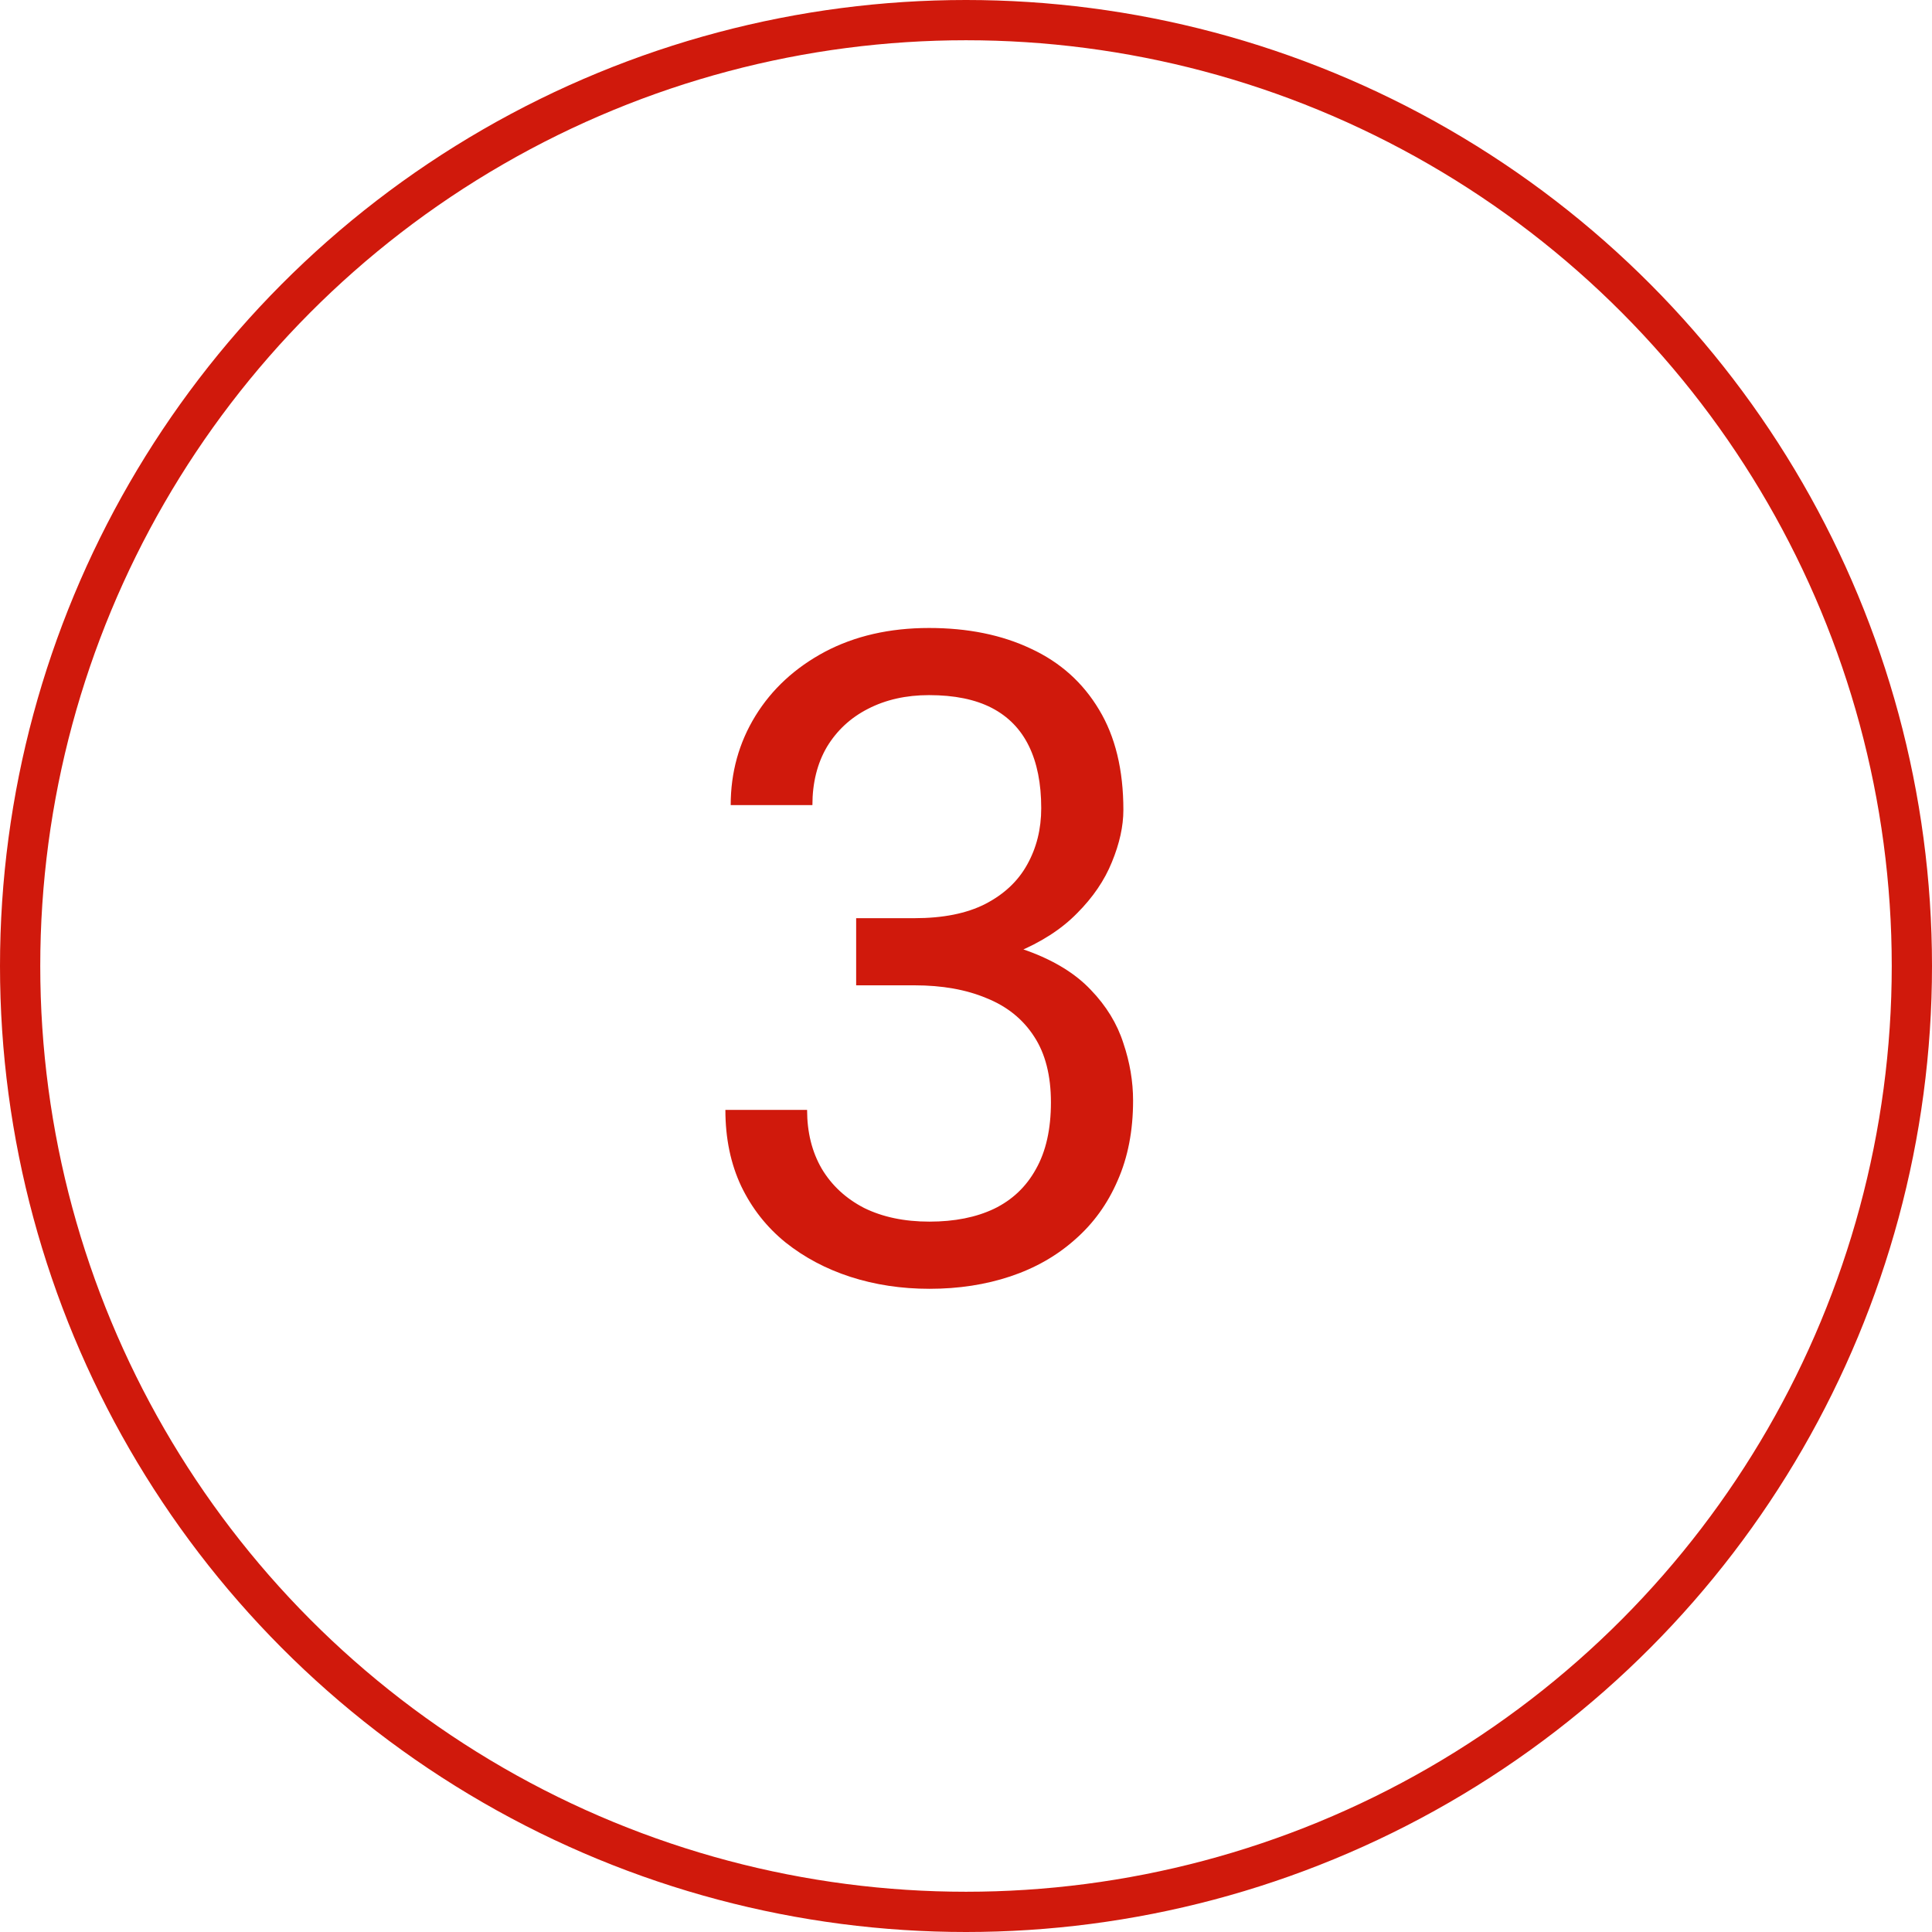
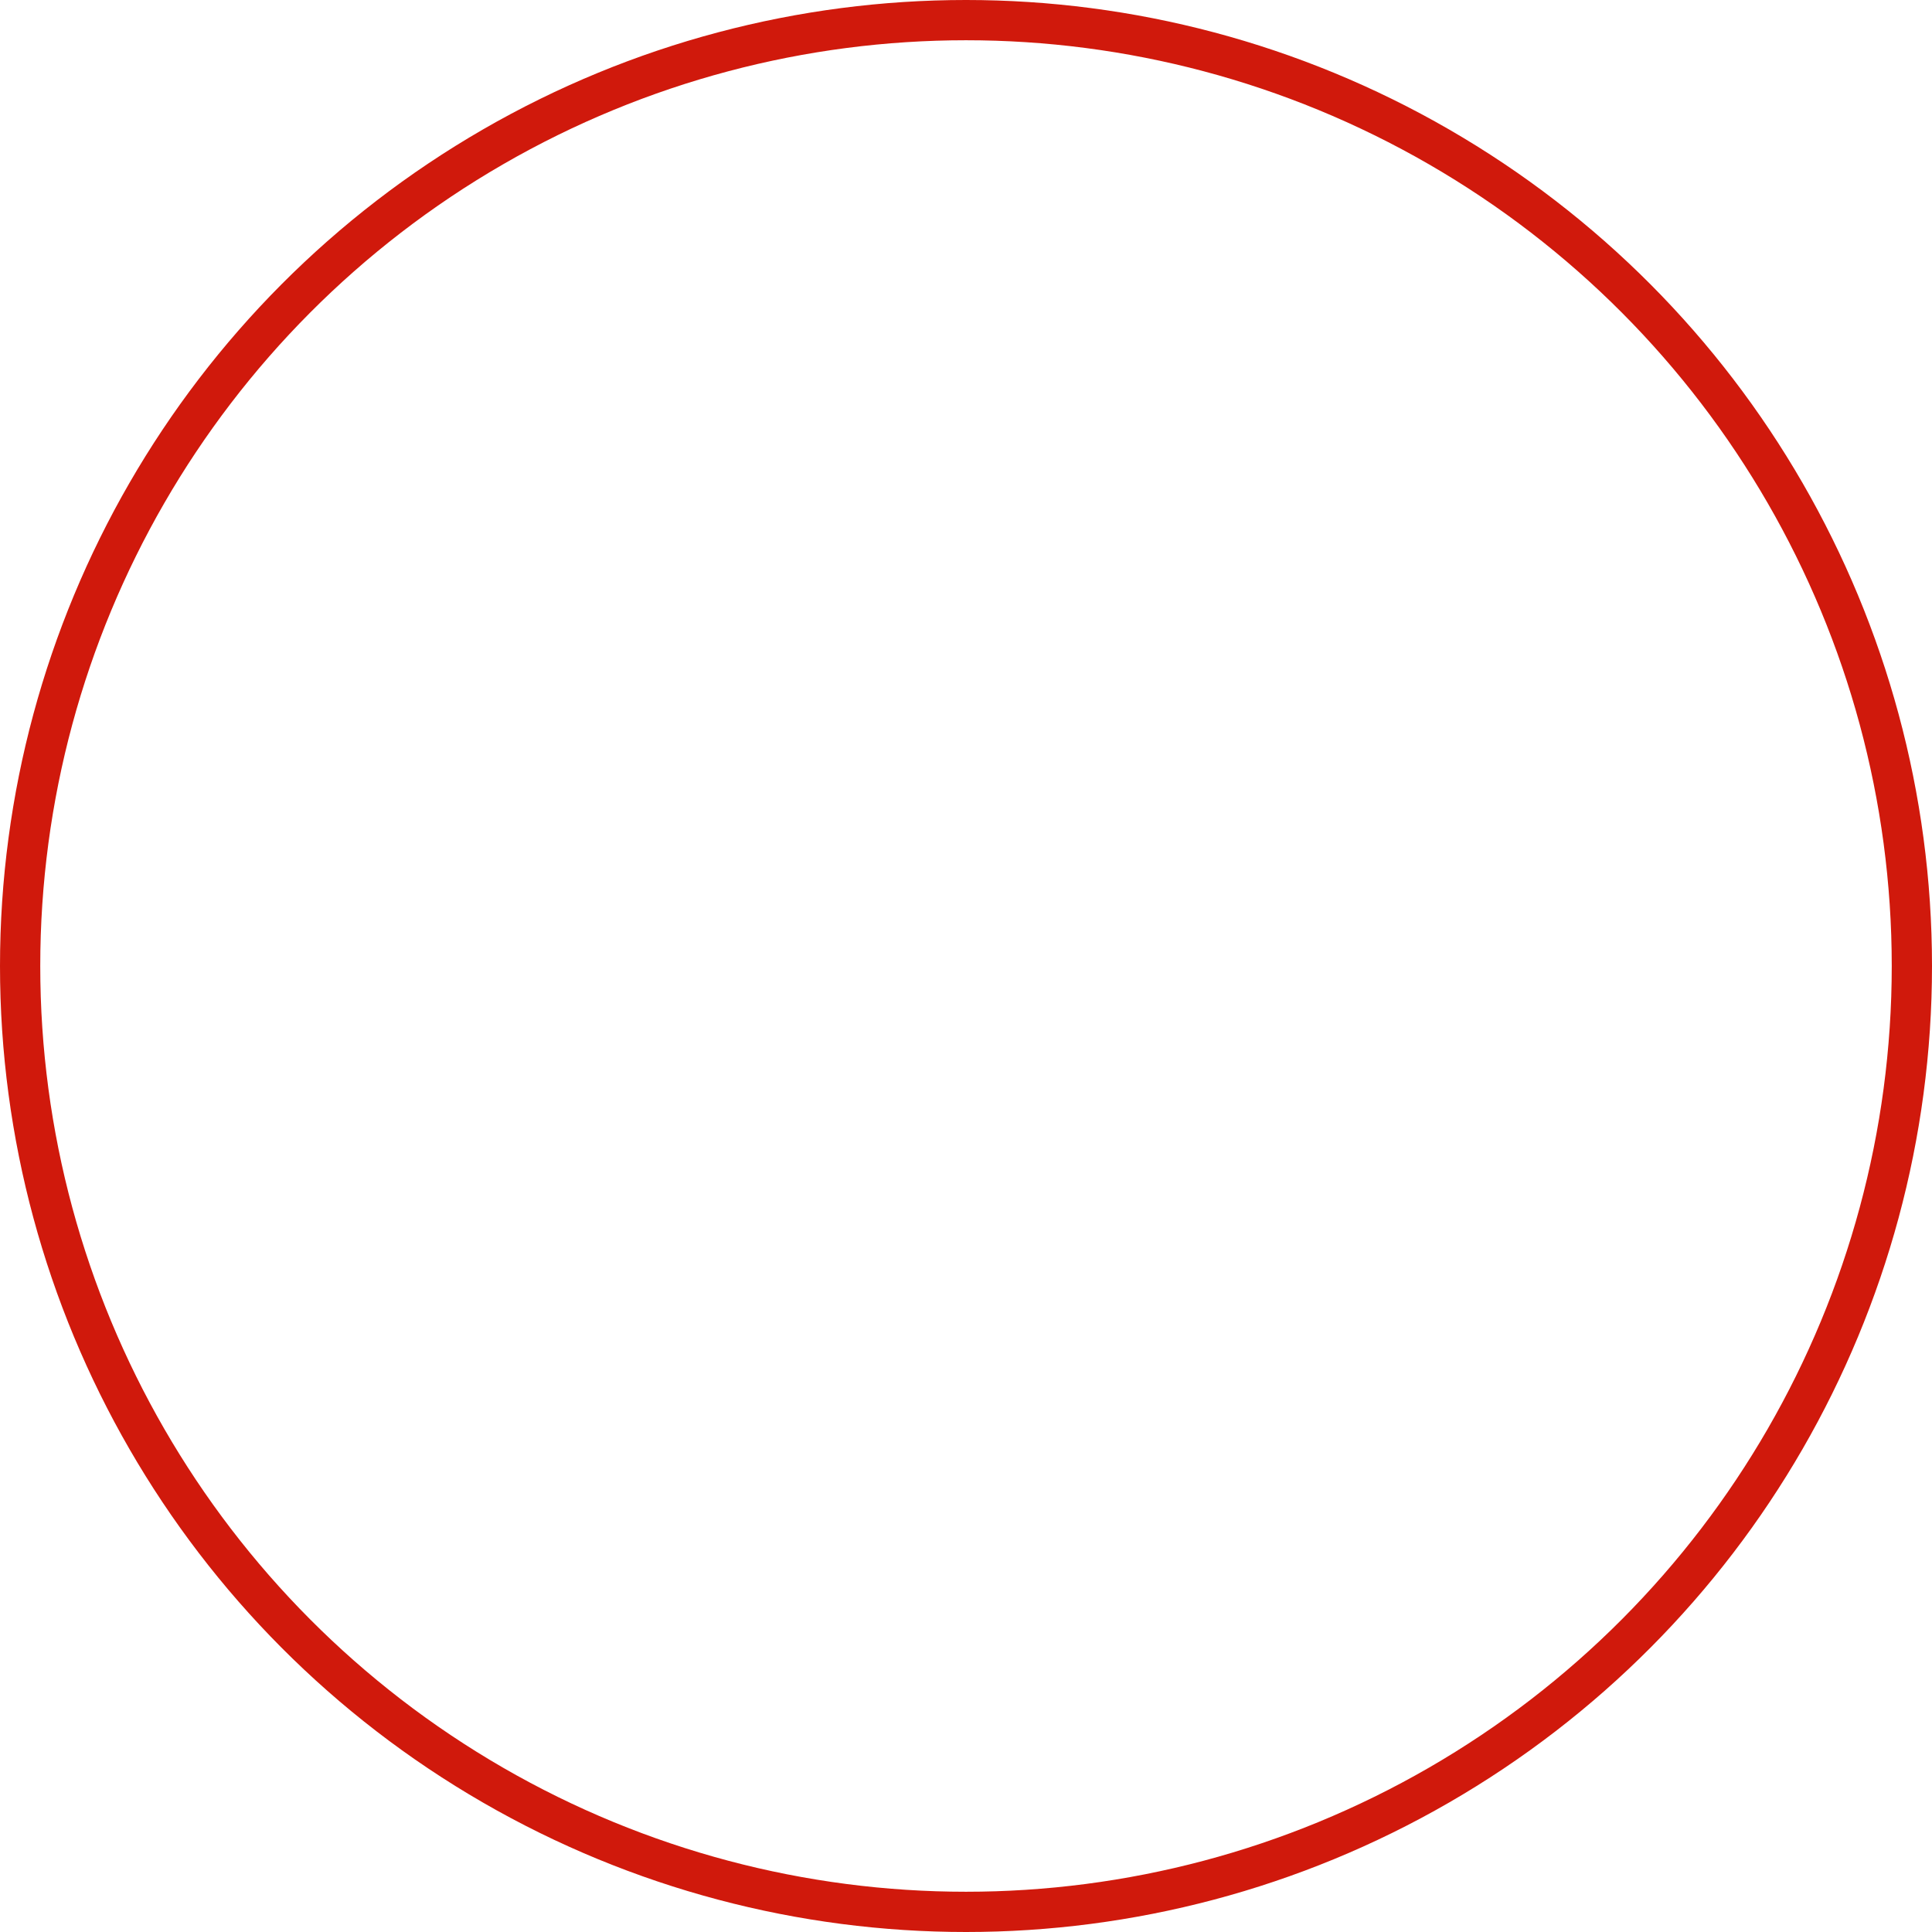
<svg xmlns="http://www.w3.org/2000/svg" width="48" height="48" viewBox="0 0 48 48" fill="none">
  <circle cx="24" cy="24" r="23.5" stroke="#D0190C" />
-   <path d="M21.271 22.812H22.719C23.429 22.812 24.014 22.695 24.475 22.461C24.943 22.22 25.291 21.894 25.518 21.484C25.752 21.067 25.869 20.599 25.869 20.079C25.869 19.465 25.766 18.949 25.561 18.532C25.357 18.115 25.049 17.8 24.64 17.588C24.23 17.376 23.71 17.27 23.081 17.27C22.511 17.27 22.006 17.384 21.567 17.61C21.135 17.83 20.795 18.144 20.546 18.554C20.305 18.964 20.184 19.447 20.184 20.003H18.154C18.154 19.191 18.359 18.452 18.768 17.786C19.178 17.12 19.753 16.59 20.491 16.195C21.238 15.8 22.101 15.602 23.081 15.602C24.047 15.602 24.892 15.774 25.616 16.118C26.341 16.454 26.904 16.959 27.306 17.632C27.709 18.298 27.91 19.128 27.91 20.123C27.91 20.526 27.815 20.957 27.625 21.418C27.442 21.872 27.153 22.296 26.758 22.691C26.37 23.087 25.865 23.412 25.243 23.668C24.621 23.917 23.875 24.041 23.005 24.041H21.271V22.812ZM21.271 24.48V23.262H23.005C24.021 23.262 24.863 23.383 25.529 23.624C26.194 23.866 26.717 24.188 27.098 24.59C27.486 24.992 27.756 25.435 27.91 25.918C28.071 26.393 28.151 26.869 28.151 27.345C28.151 28.091 28.023 28.753 27.767 29.331C27.518 29.909 27.164 30.399 26.703 30.801C26.249 31.204 25.715 31.507 25.101 31.712C24.486 31.917 23.817 32.02 23.092 32.02C22.397 32.02 21.742 31.921 21.128 31.723C20.521 31.526 19.983 31.24 19.515 30.867C19.046 30.487 18.681 30.022 18.417 29.474C18.154 28.917 18.022 28.285 18.022 27.575H20.052C20.052 28.131 20.173 28.617 20.415 29.035C20.663 29.451 21.015 29.777 21.468 30.011C21.929 30.238 22.47 30.351 23.092 30.351C23.714 30.351 24.248 30.245 24.695 30.033C25.148 29.814 25.496 29.484 25.737 29.046C25.986 28.607 26.11 28.054 26.11 27.388C26.11 26.723 25.971 26.177 25.693 25.753C25.415 25.322 25.02 25.003 24.508 24.798C24.003 24.586 23.407 24.48 22.719 24.48H21.271Z" fill="#D0190C" />
</svg>